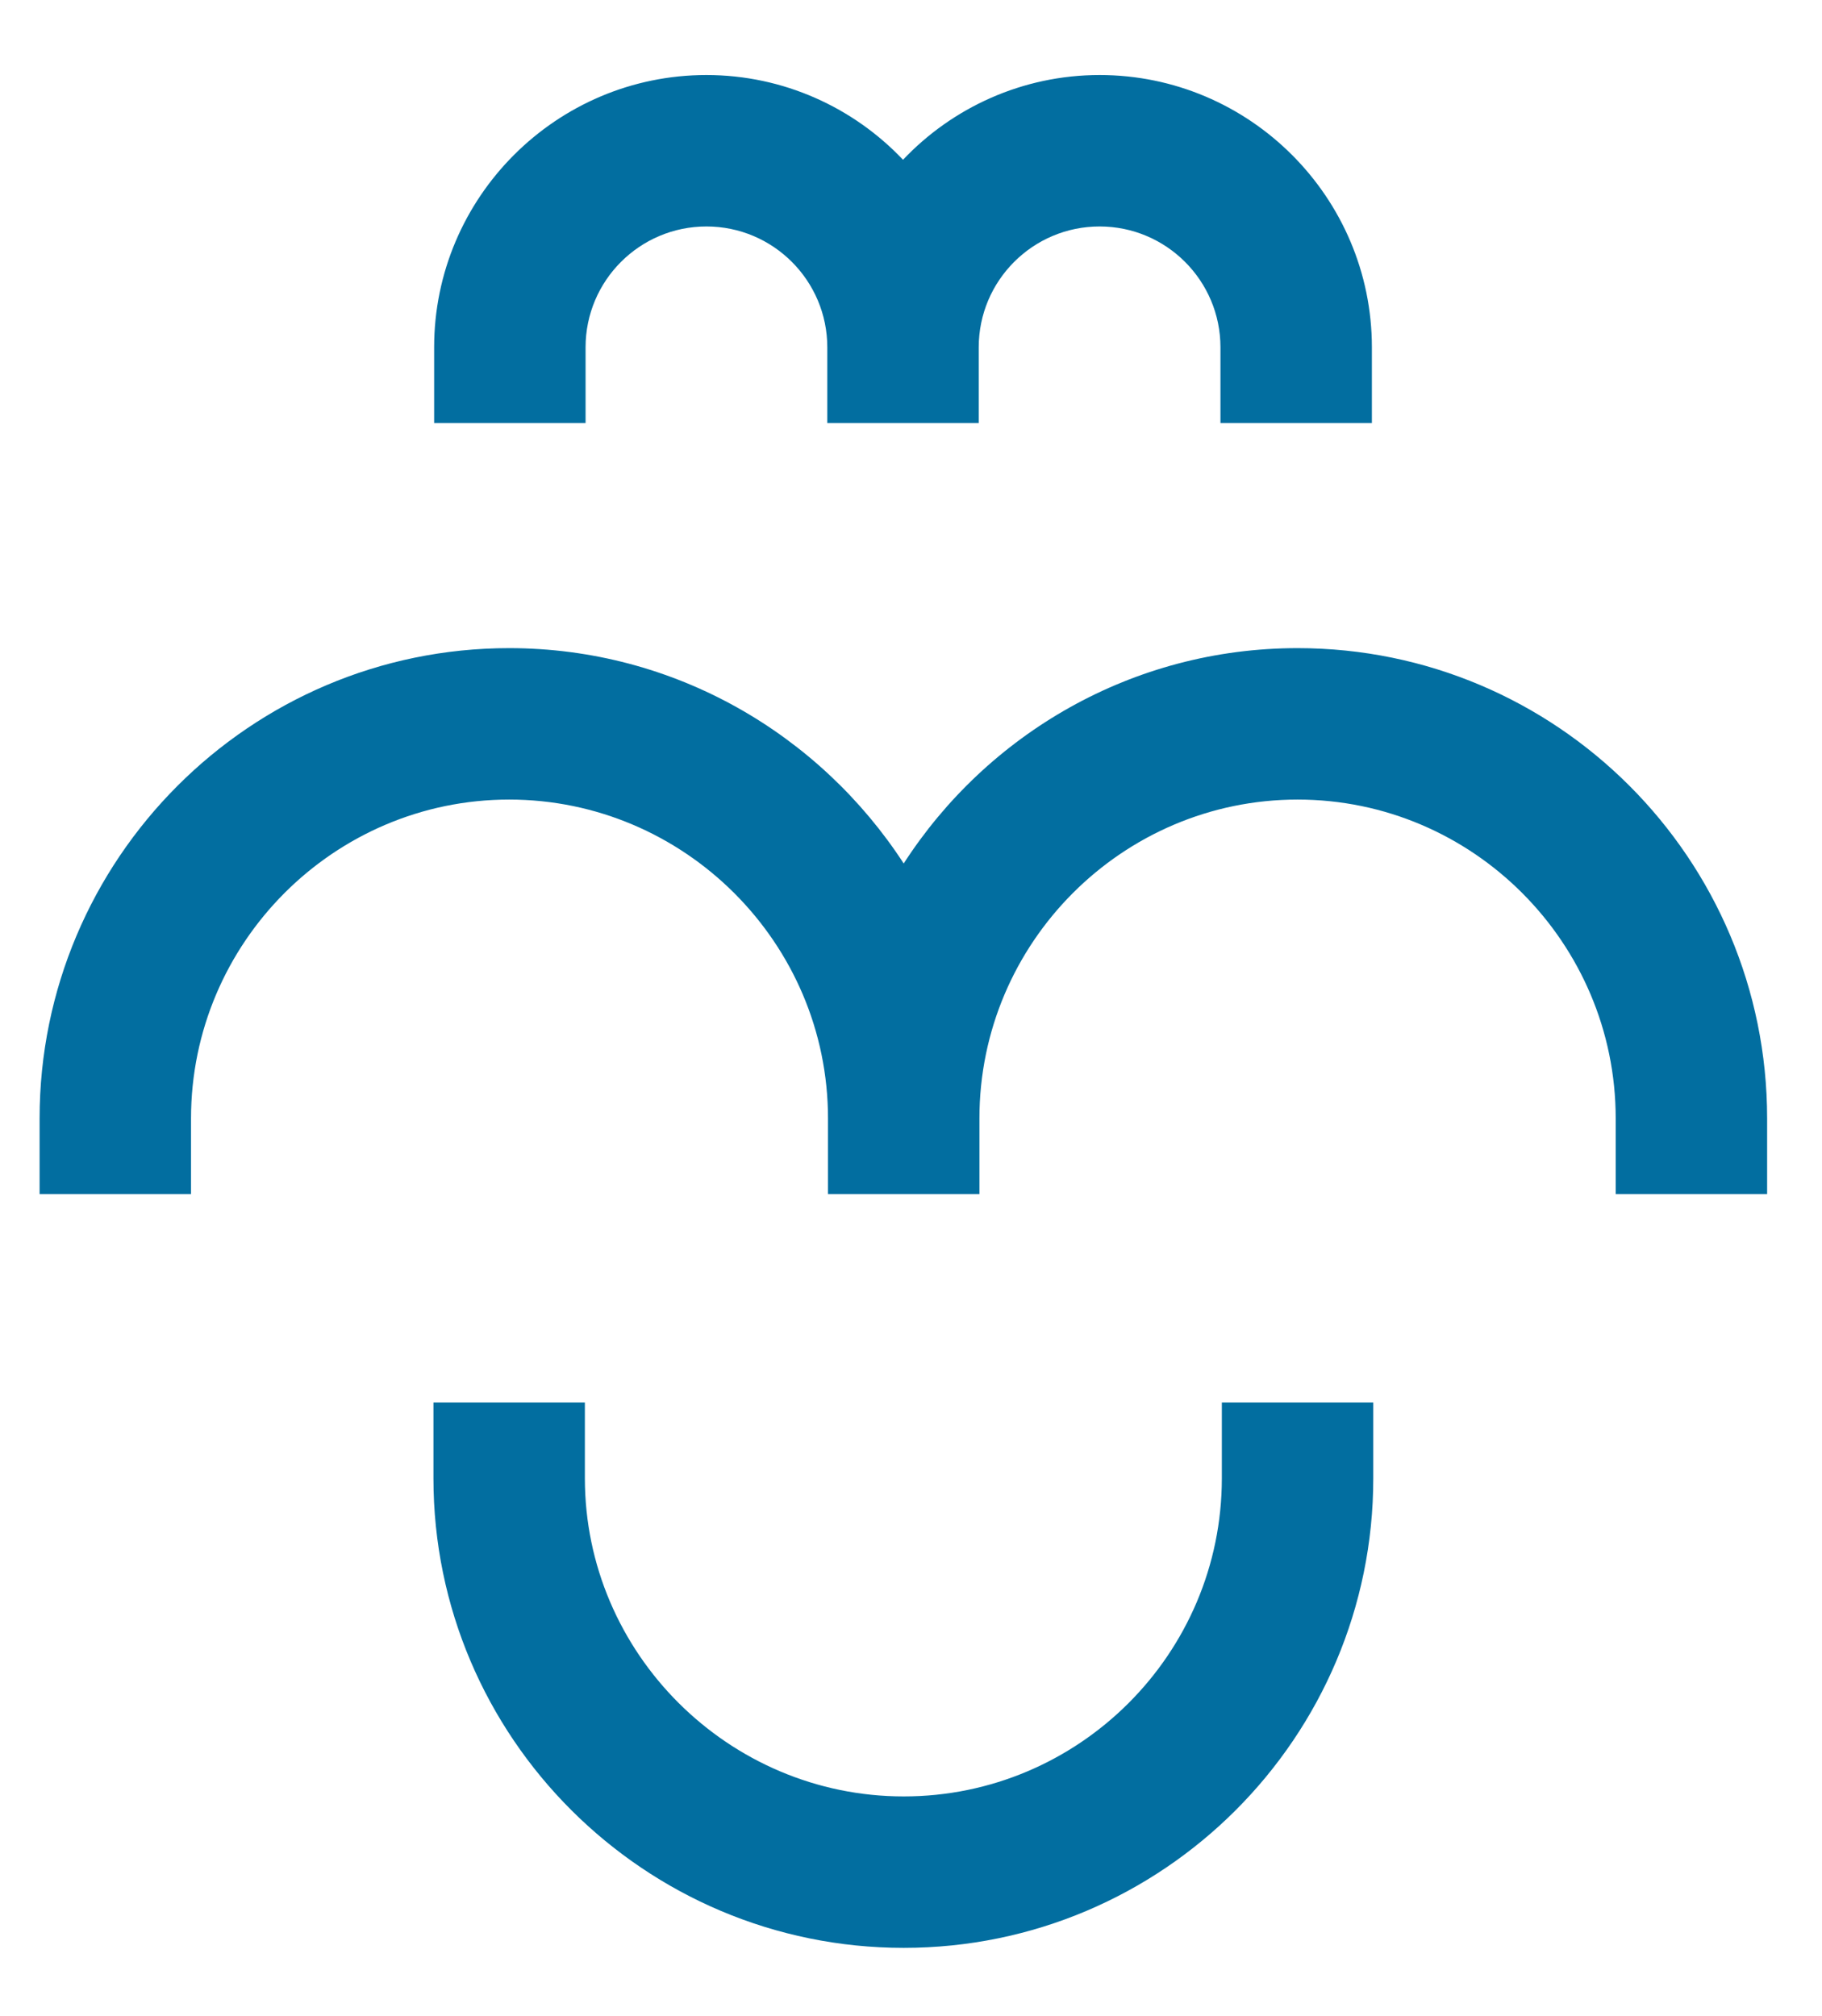
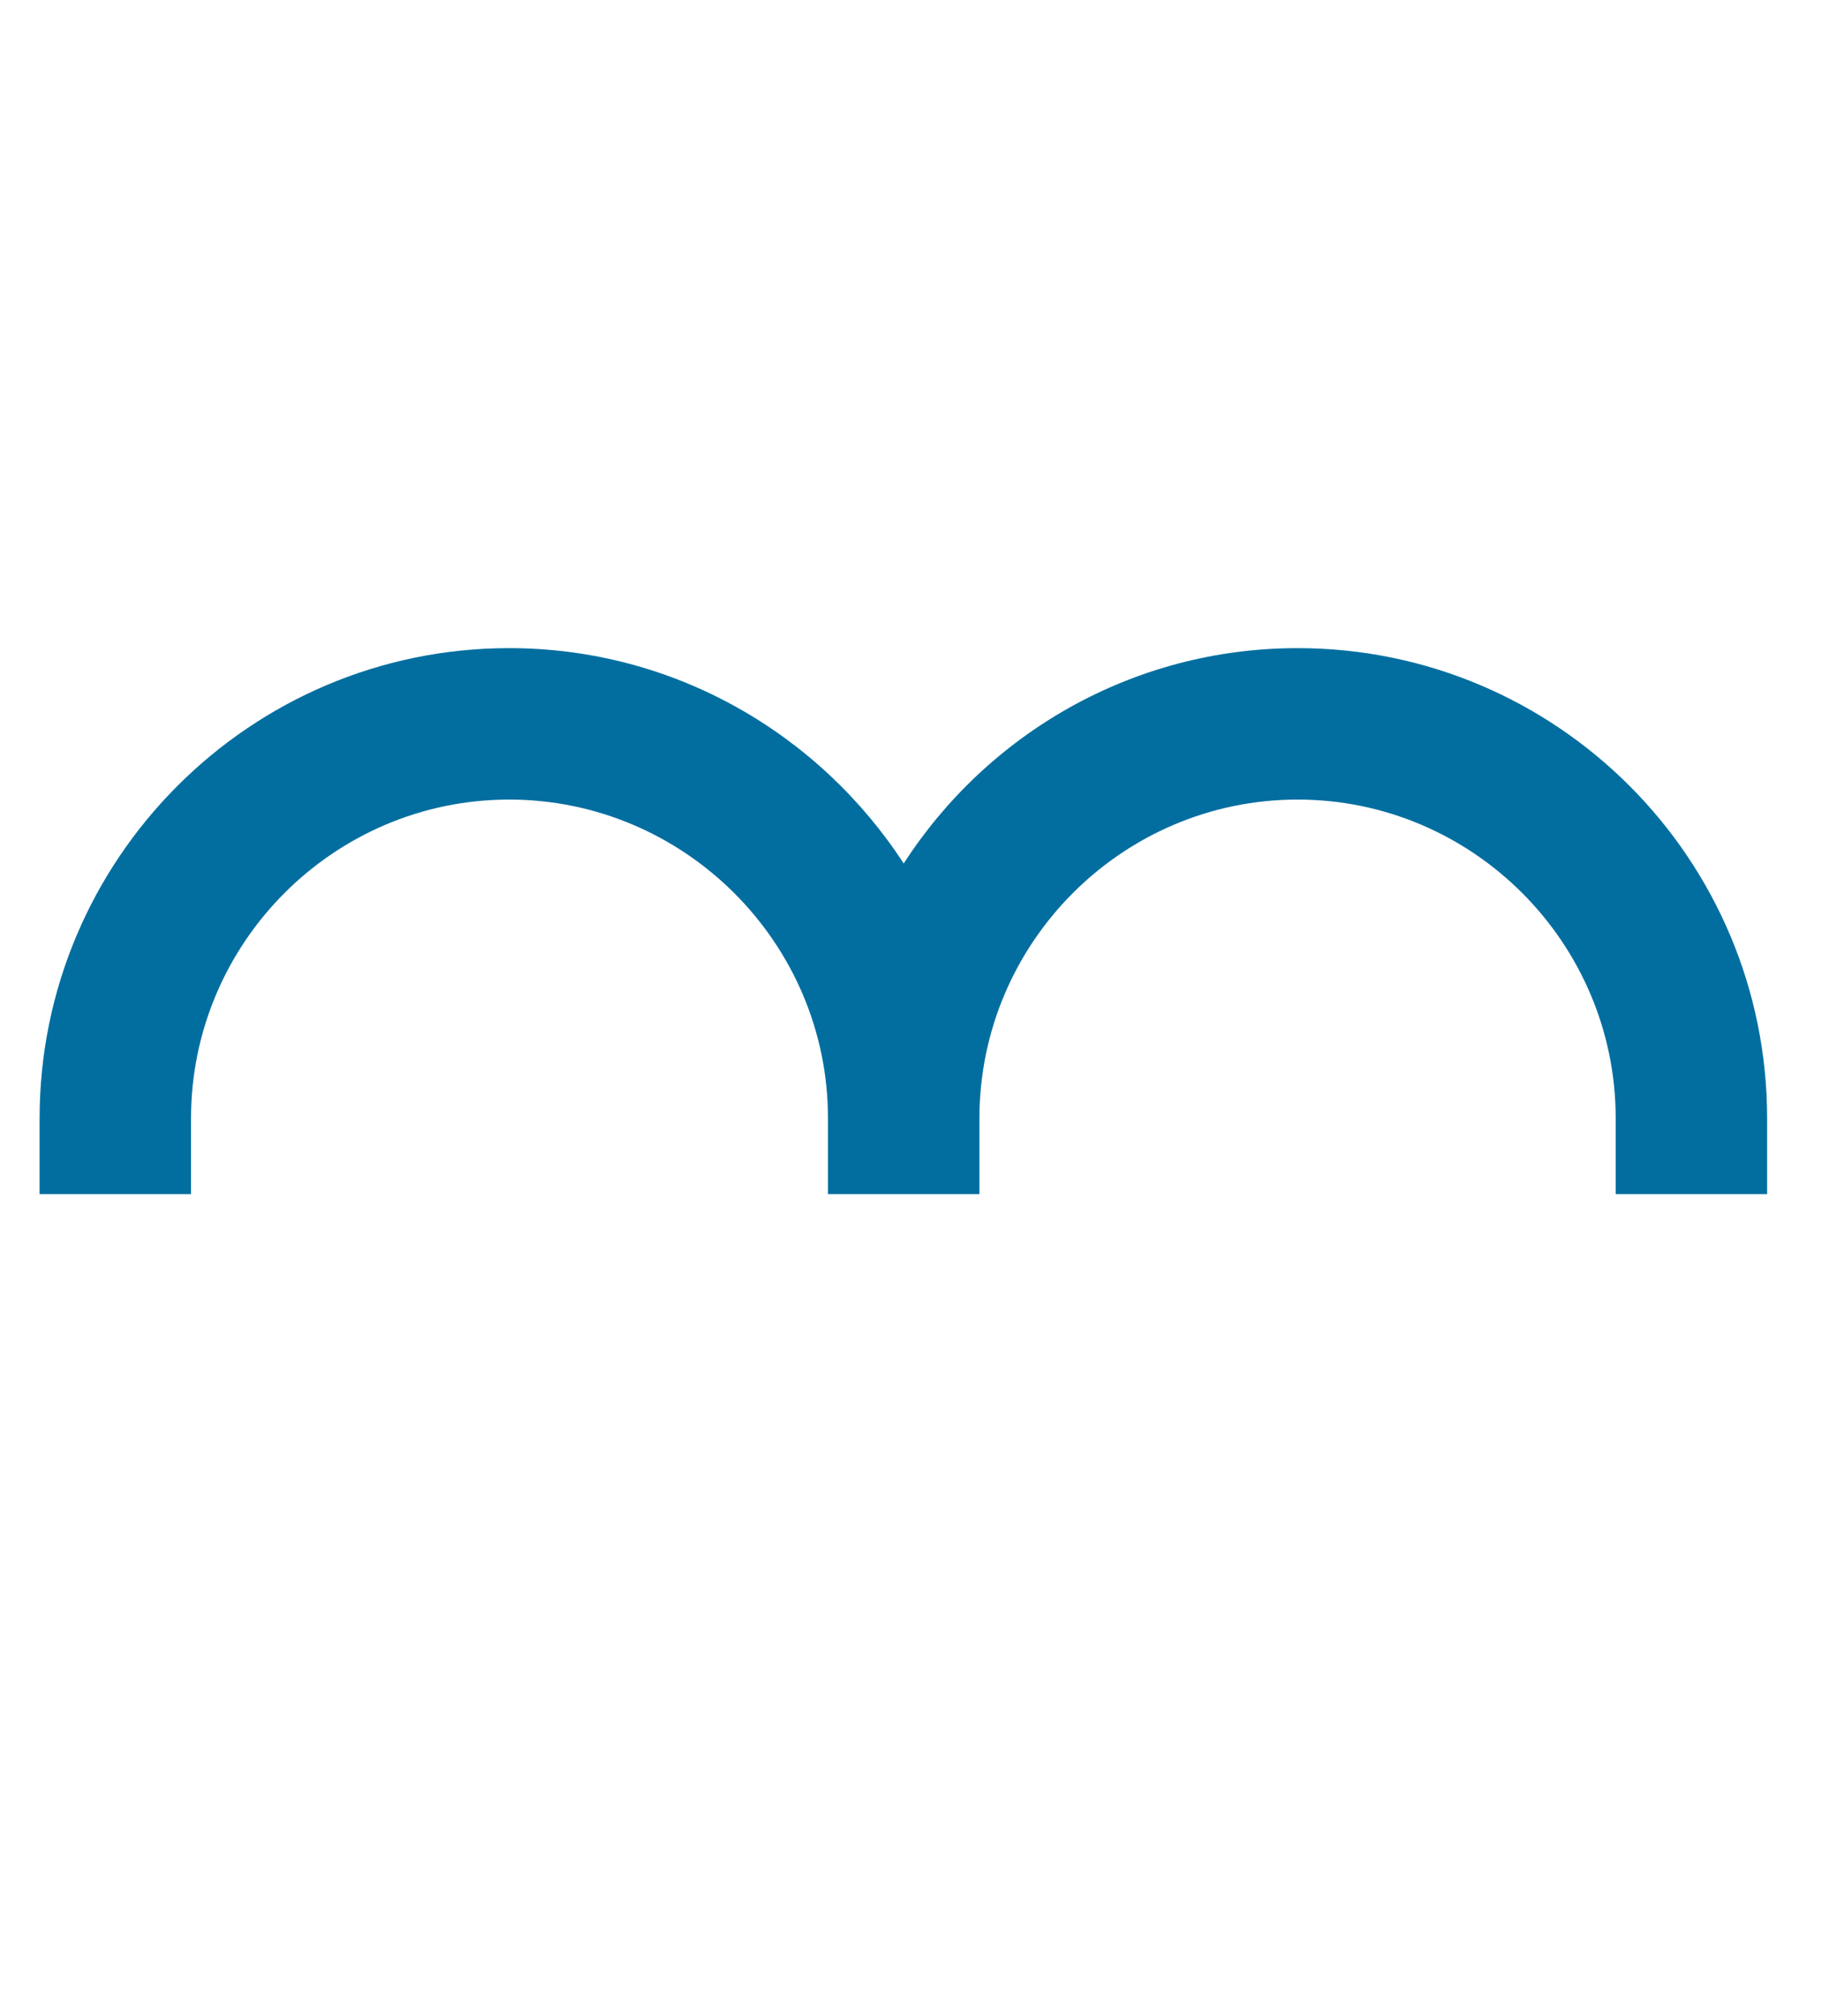
<svg xmlns="http://www.w3.org/2000/svg" version="1.1" id="Layer_1" x="0px" y="0px" viewBox="0 0 26.23 29.02" style="enable-background:new 0 0 26.23 29.02;" xml:space="preserve">
  <style type="text/css">
	.st0{fill:#026EA0;}
</style>
  <g>
    <g>
-       <path class="st0" d="M17.59,21.28c0,2.53-2.06,4.58-4.58,4.58s-4.59-2.06-4.59-4.58v-1.09H6.24v1.09c0,3.73,3.04,6.76,6.77,6.76    s6.76-3.03,6.76-6.76v-1.09h-2.18V21.28z" />
      <path class="st0" d="M18.68,9.33c-2.38,0-4.47,1.24-5.67,3.1c-1.21-1.86-3.3-3.1-5.68-3.1c-3.73,0-6.76,3.04-6.76,6.77v1.09h2.18    v-1.09c0-2.53,2.06-4.59,4.58-4.59s4.59,2.06,4.59,4.59v1.09h2.18v-1.09c0-2.53,2.06-4.59,4.58-4.59s4.58,2.06,4.58,4.59v1.09    h2.18v-1.09C25.44,12.36,22.41,9.33,18.68,9.33z" />
-       <path class="st0" d="M8.43,5c0-0.96,0.78-1.74,1.74-1.74S11.91,4.04,11.91,5v1.09h2.18V5c0-0.96,0.78-1.74,1.74-1.74    c0.96,0,1.74,0.78,1.74,1.74v1.09h2.18V5c0-2.16-1.76-3.92-3.92-3.92c-1.11,0-2.12,0.47-2.83,1.22c-0.71-0.75-1.72-1.22-2.83-1.22    C8.01,1.08,6.25,2.84,6.25,5v1.09h2.18V5z" />
    </g>
  </g>
</svg>